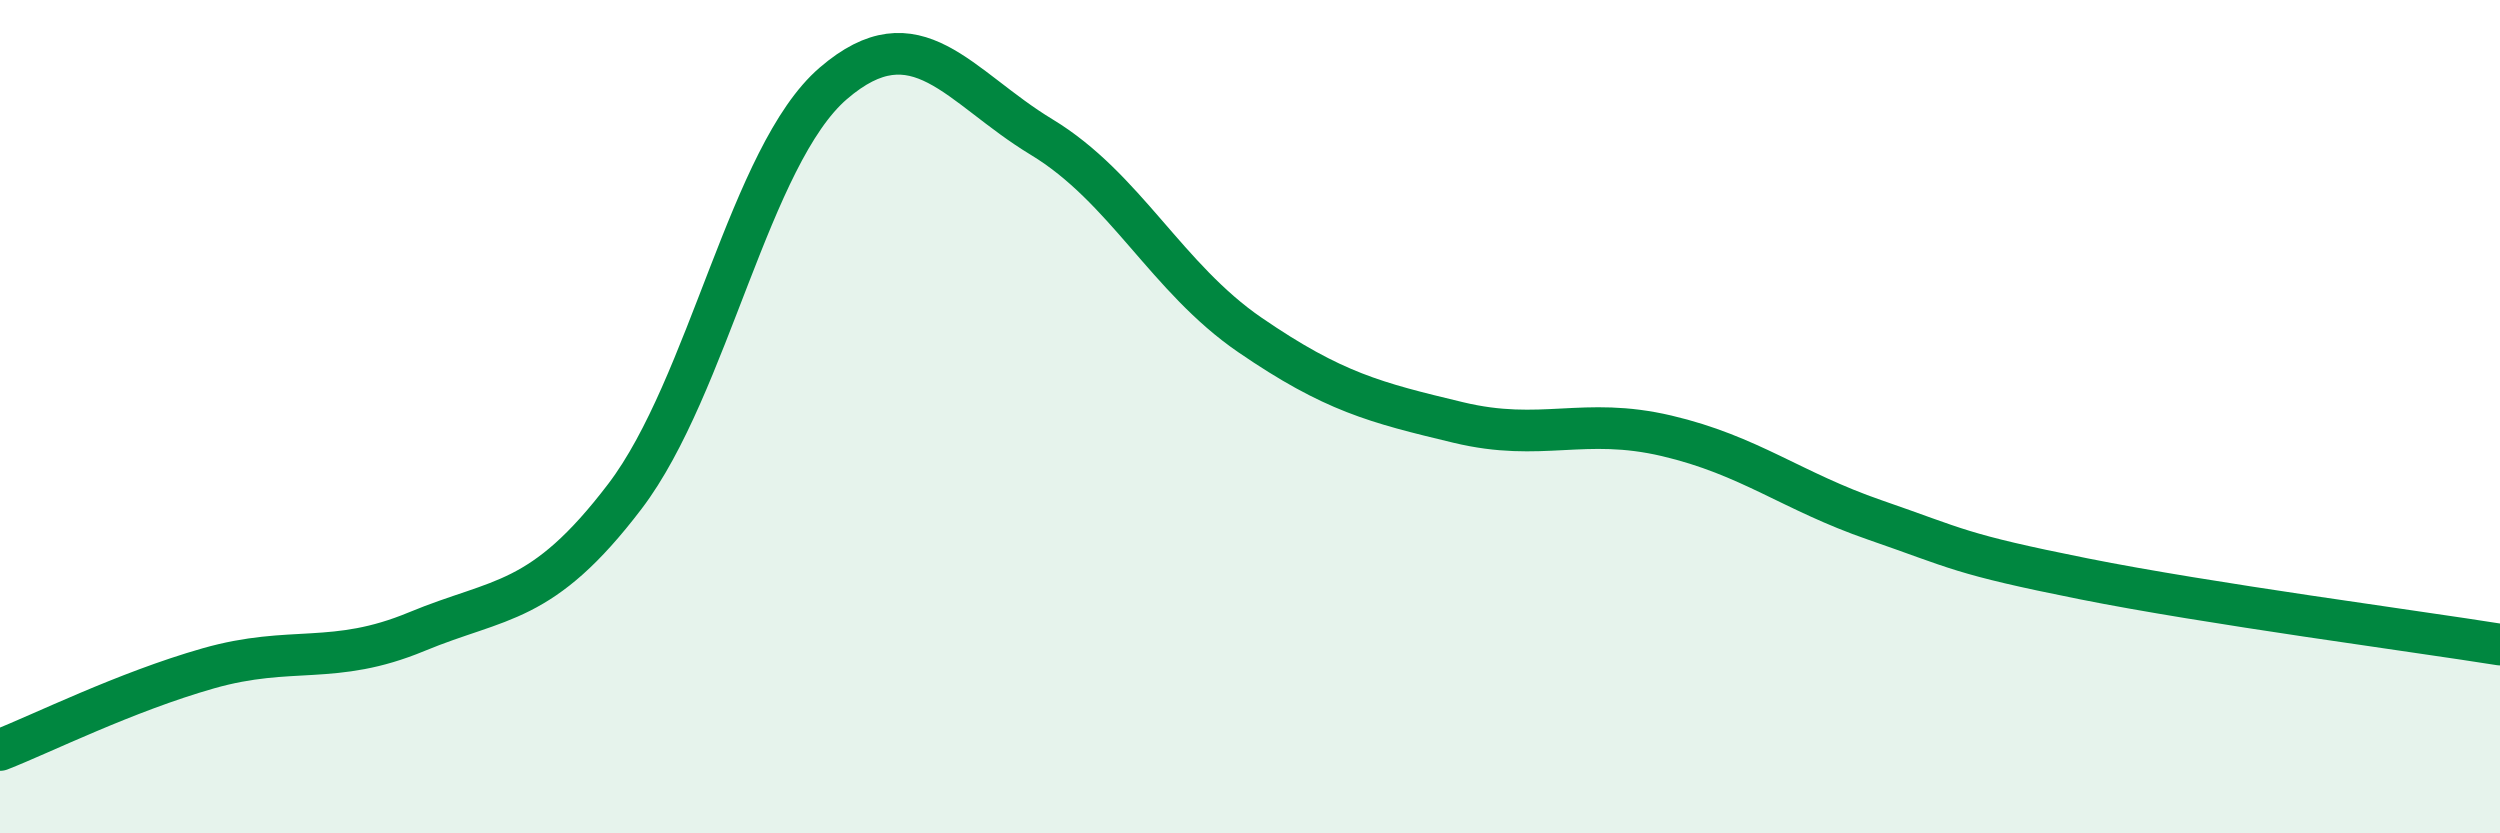
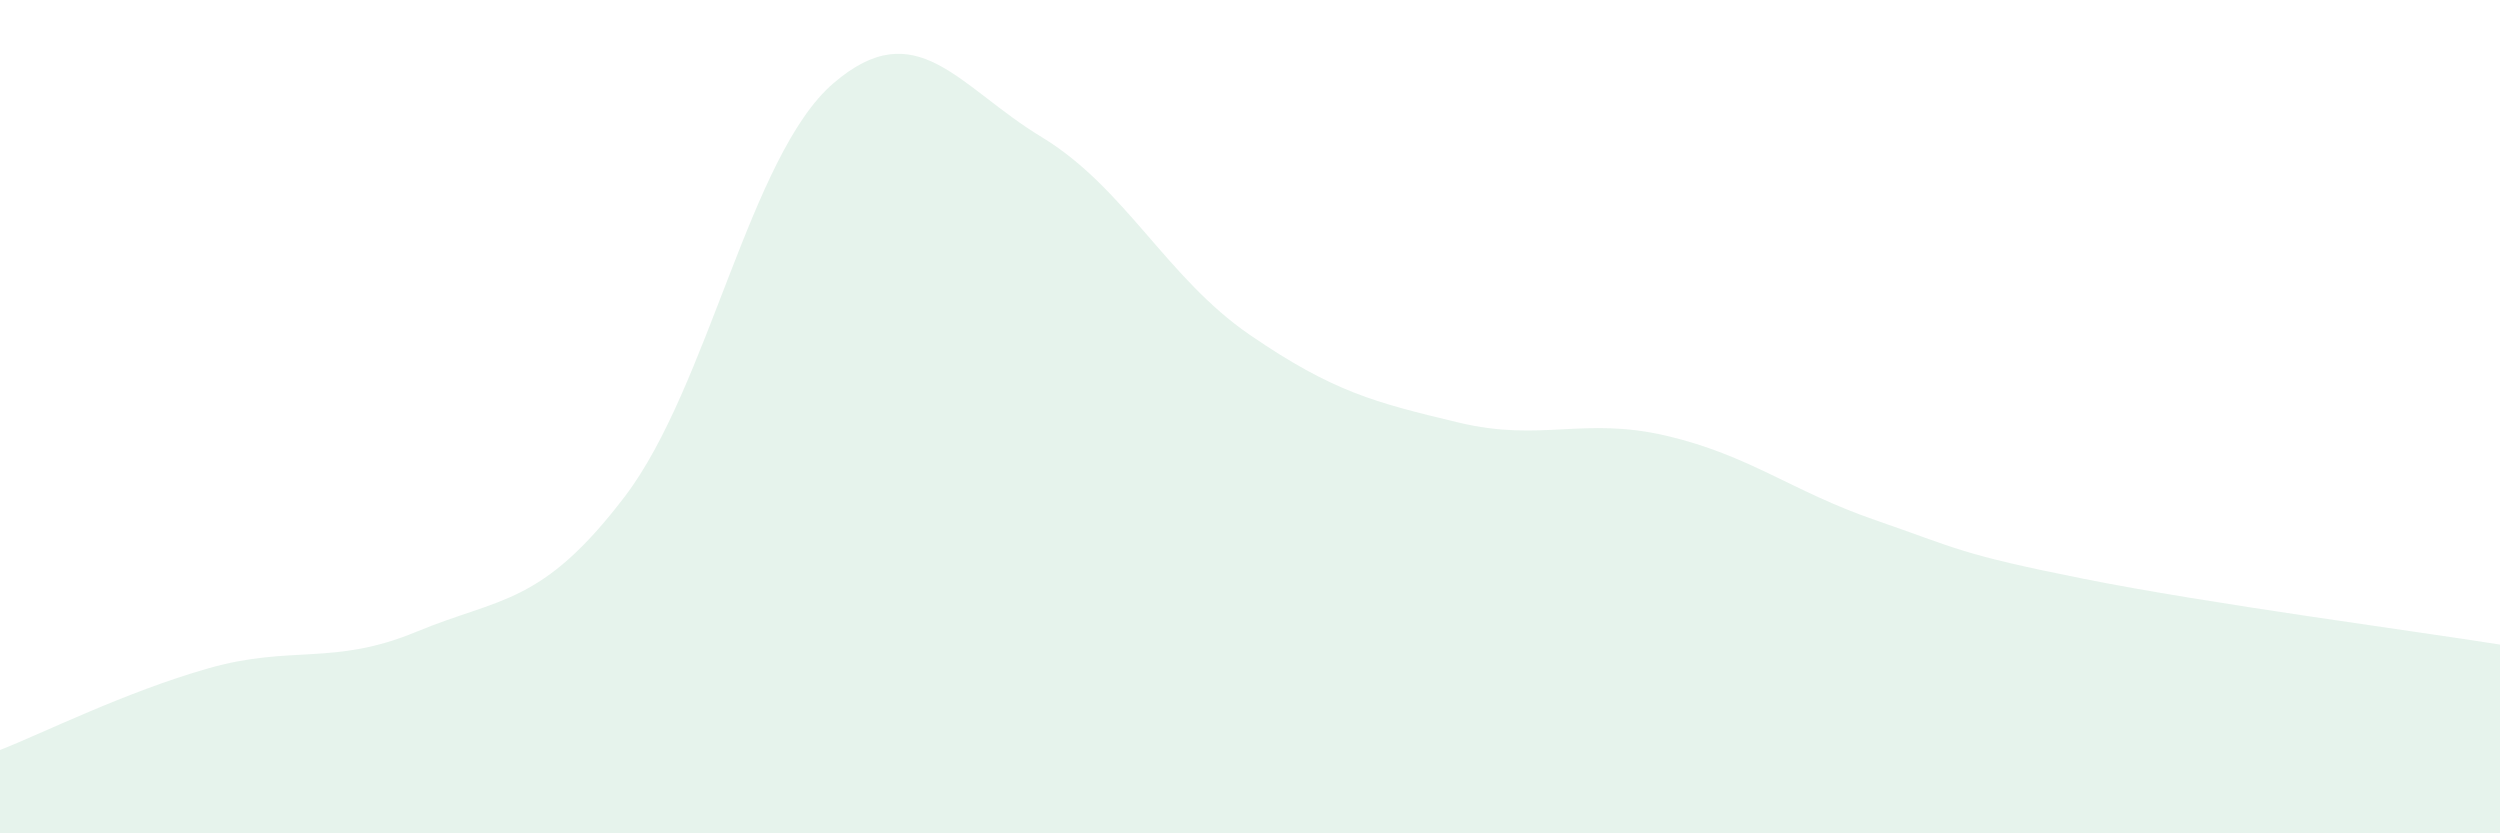
<svg xmlns="http://www.w3.org/2000/svg" width="60" height="20" viewBox="0 0 60 20">
  <path d="M 0,18 C 1,17.61 3,16.61 5,16.04 C 7,15.47 8,15.99 10,15.16 C 12,14.33 13,14.54 15,11.91 C 17,9.28 18,3.72 20,2 C 22,0.28 23,2.08 25,3.29 C 27,4.5 28,6.67 30,8.04 C 32,9.41 33,9.66 35,10.14 C 37,10.62 38,9.99 40,10.46 C 42,10.93 43,11.79 45,12.48 C 47,13.17 47,13.29 50,13.89 C 53,14.49 58,15.15 60,15.47L60 20L0 20Z" fill="#008740" opacity="0.1" stroke-linecap="round" stroke-linejoin="round" />
-   <path d="M 0,18 C 1,17.61 3,16.61 5,16.04 C 7,15.47 8,15.99 10,15.16 C 12,14.33 13,14.54 15,11.91 C 17,9.28 18,3.72 20,2 C 22,0.28 23,2.08 25,3.29 C 27,4.5 28,6.67 30,8.04 C 32,9.41 33,9.66 35,10.14 C 37,10.62 38,9.99 40,10.46 C 42,10.93 43,11.79 45,12.48 C 47,13.17 47,13.29 50,13.89 C 53,14.49 58,15.15 60,15.47" stroke="#008740" stroke-width="1" fill="none" stroke-linecap="round" stroke-linejoin="round" />
</svg>